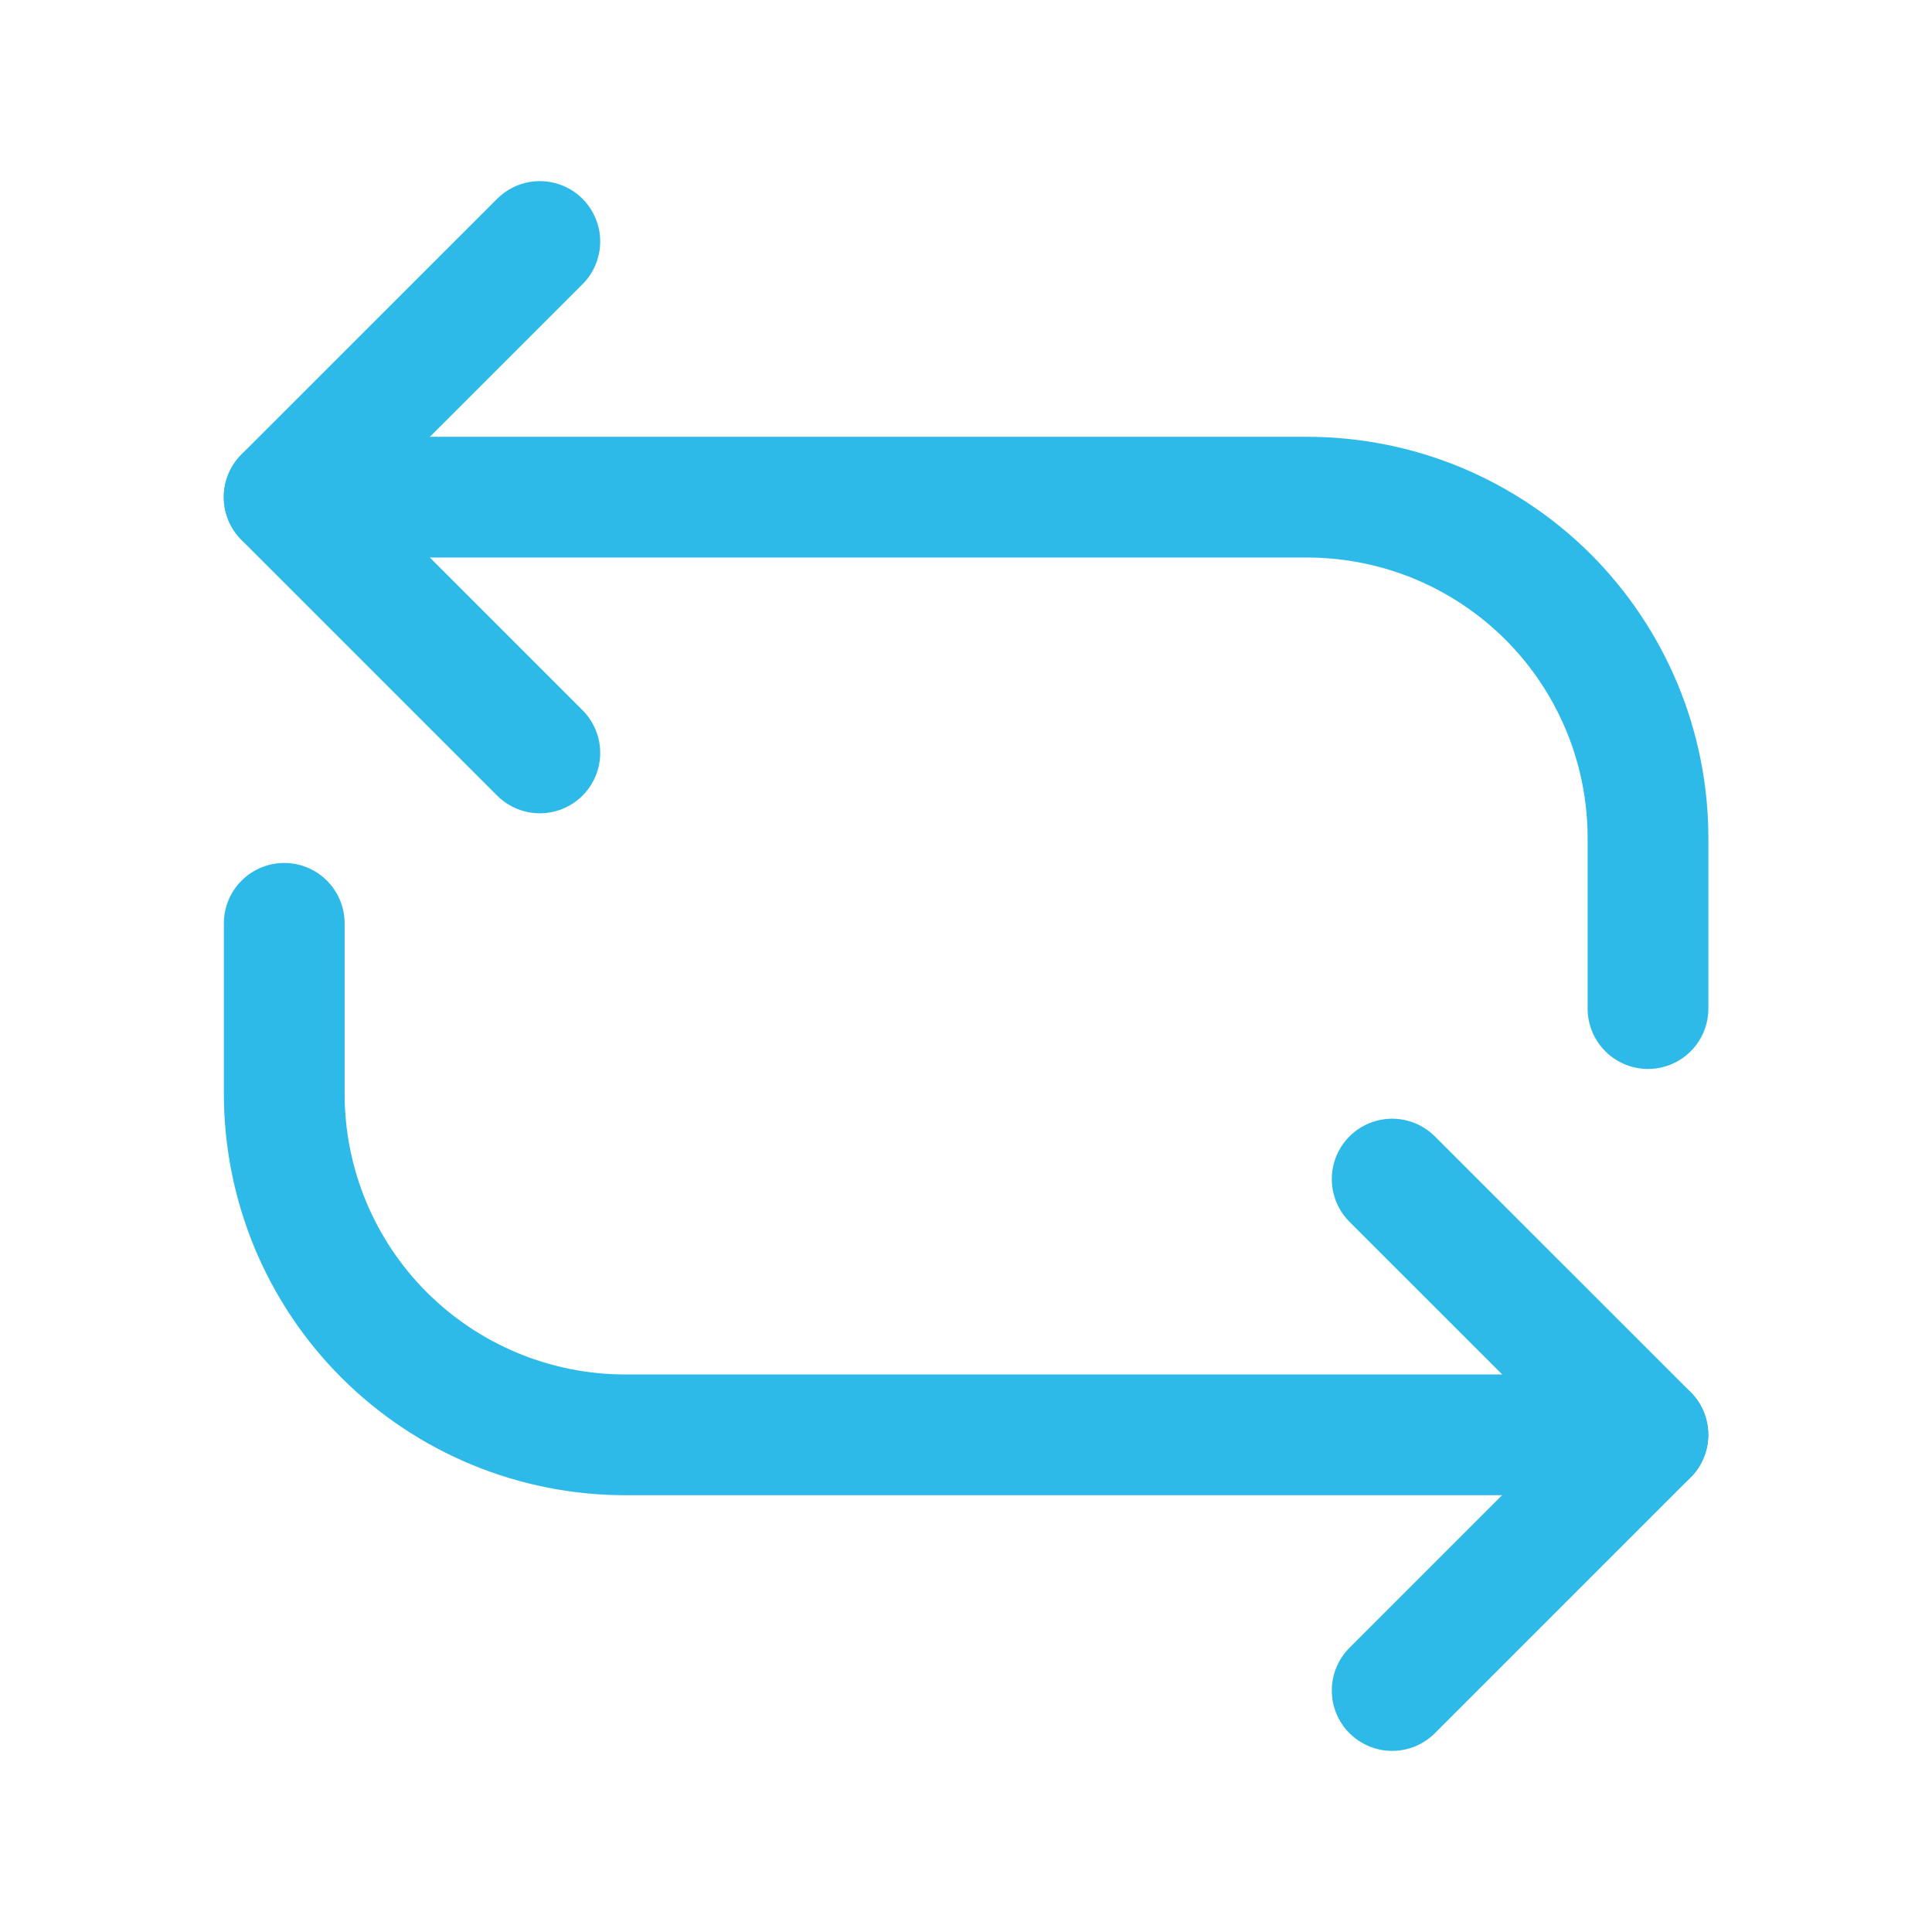
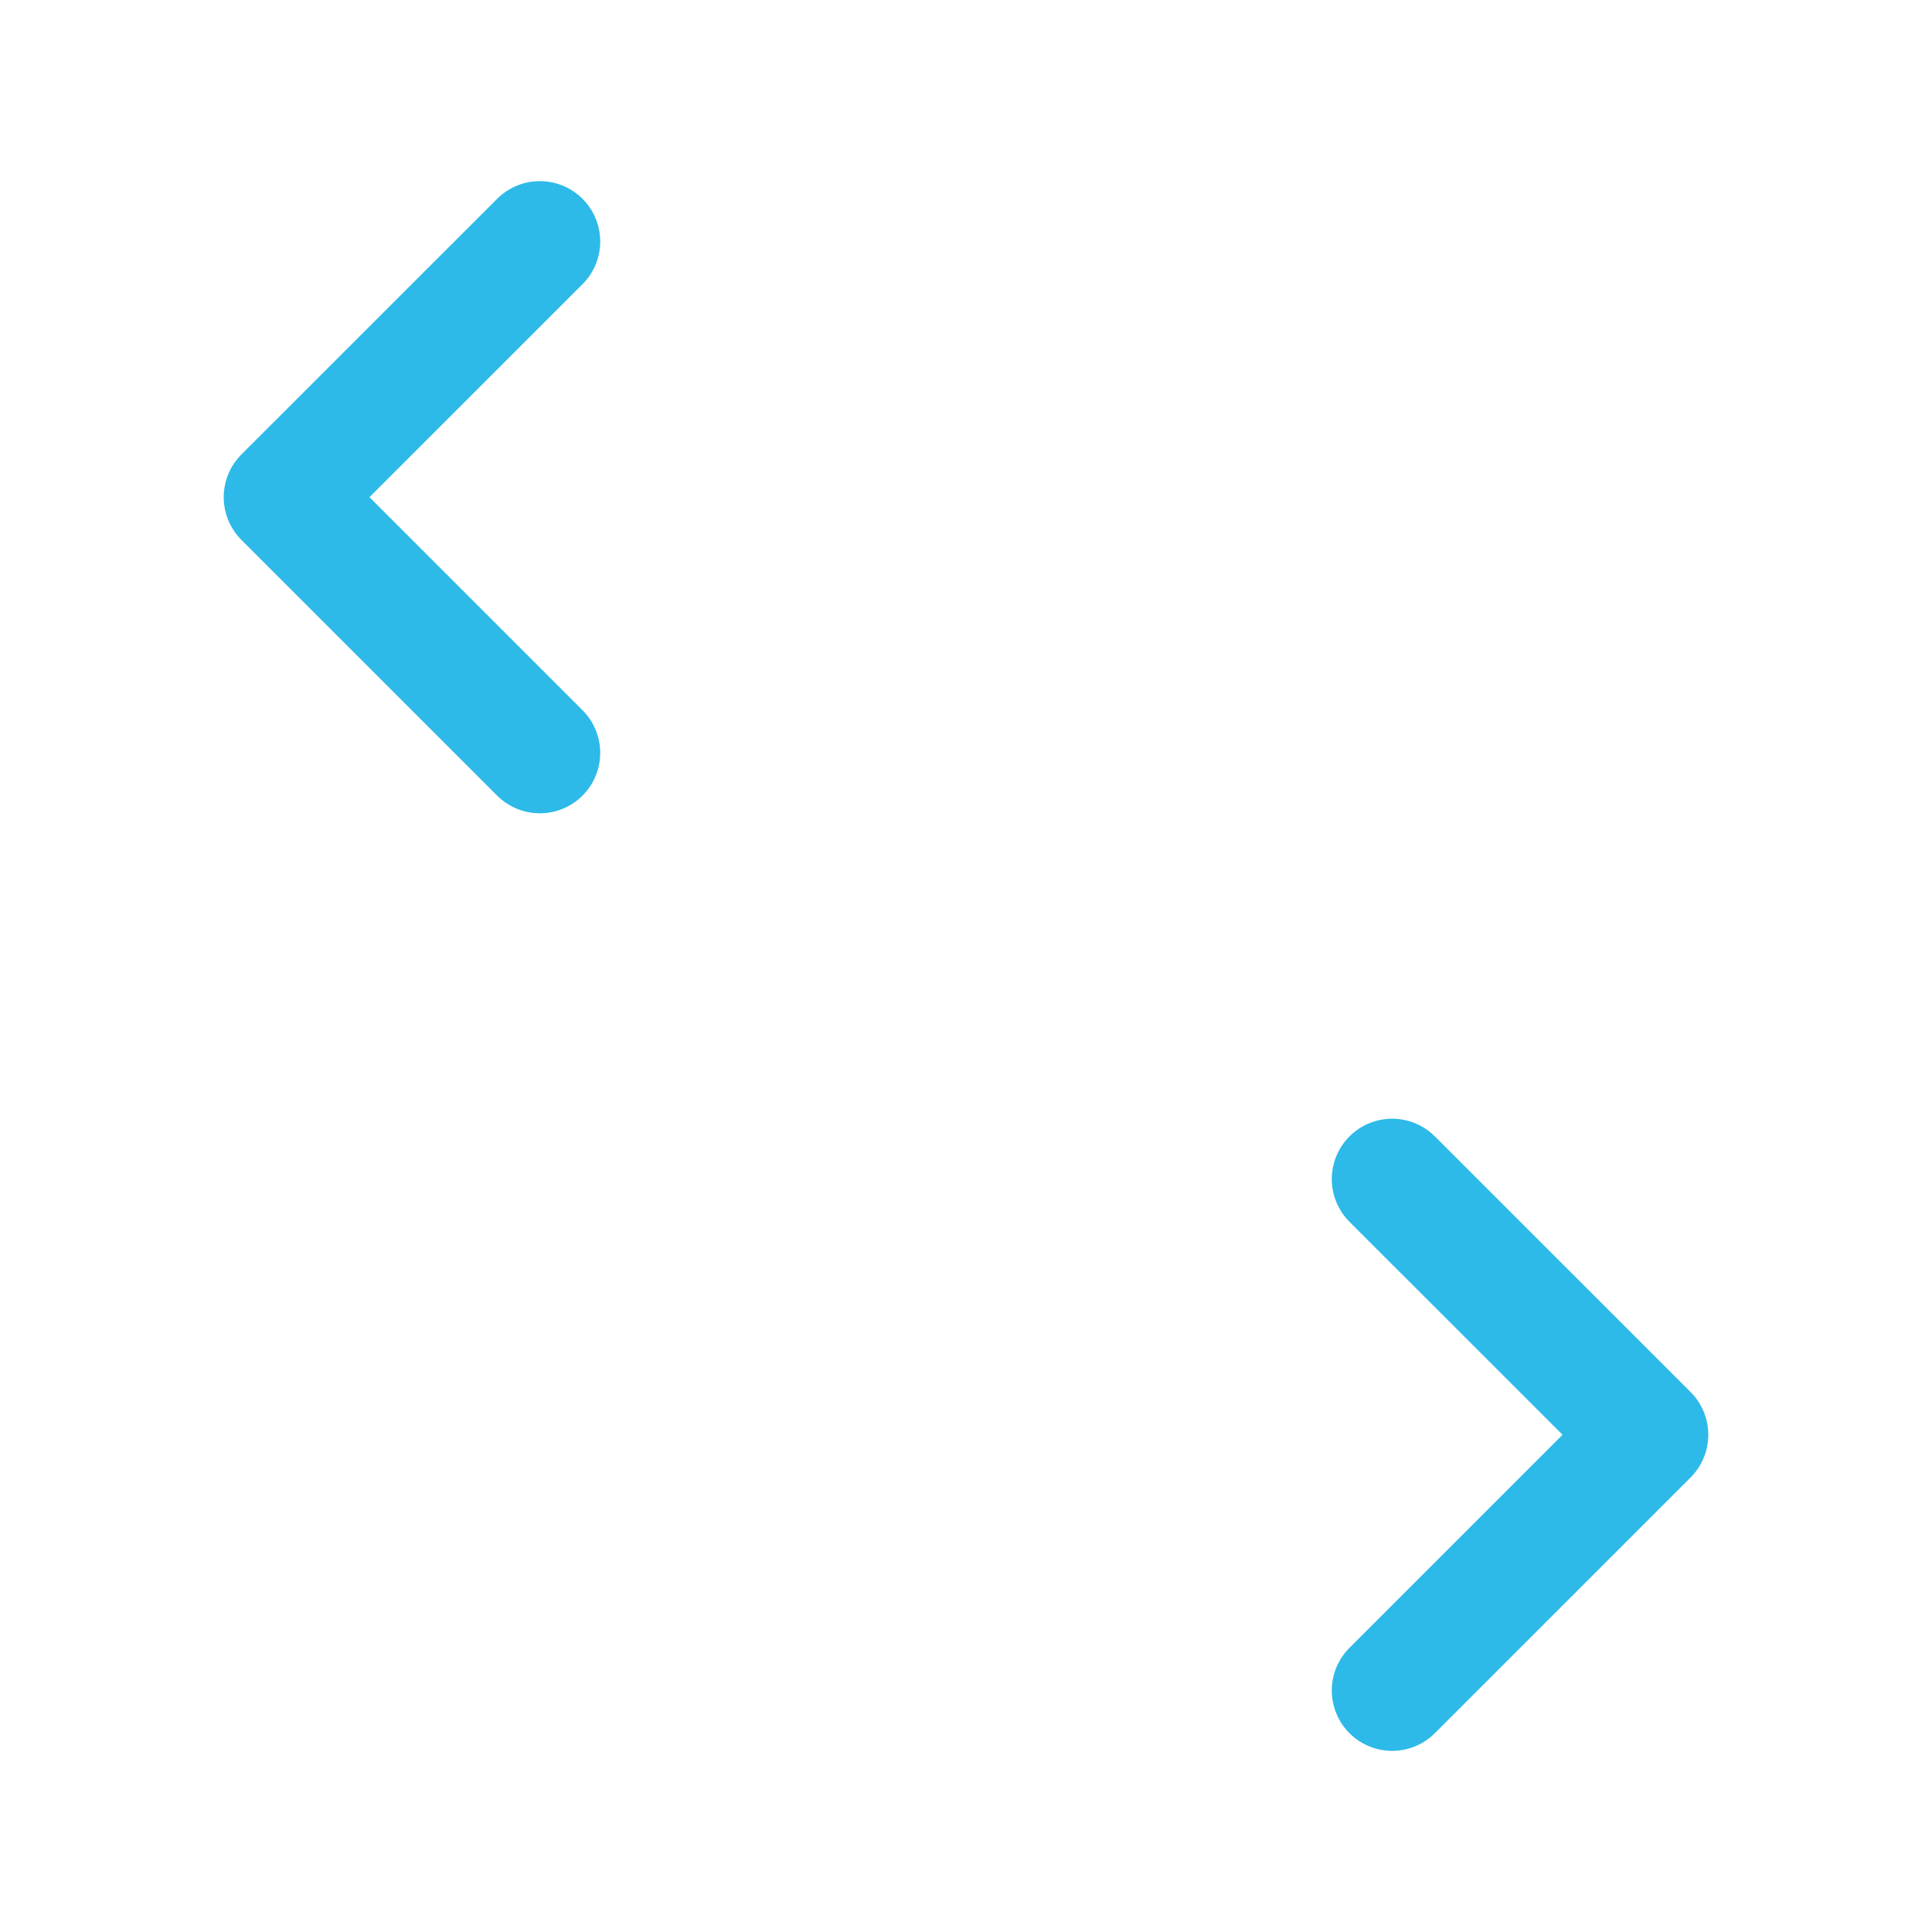
<svg xmlns="http://www.w3.org/2000/svg" width="24" height="24" viewBox="0 0 24 24" fill="none">
-   <path d="M3.531 11.47V13.588C3.531 14.144 3.641 14.695 3.853 15.209C4.066 15.723 4.378 16.19 4.771 16.583C5.165 16.976 5.631 17.288 6.145 17.501C6.659 17.714 7.21 17.824 7.766 17.824H20.471M3.531 6.176H16.236C16.793 6.176 17.343 6.285 17.858 6.498C18.371 6.711 18.838 7.023 19.232 7.416C19.625 7.81 19.937 8.277 20.15 8.791C20.363 9.305 20.472 9.855 20.472 10.412V12.529" stroke="#2DBAE8" stroke-width="1.5" stroke-linecap="round" stroke-linejoin="round" />
  <path d="M17.294 14.647L20.471 17.823L17.294 21M6.706 9.353L3.529 6.176L6.706 3" stroke="#2DBAE8" stroke-width="1.5" stroke-linecap="round" stroke-linejoin="round" />
</svg>